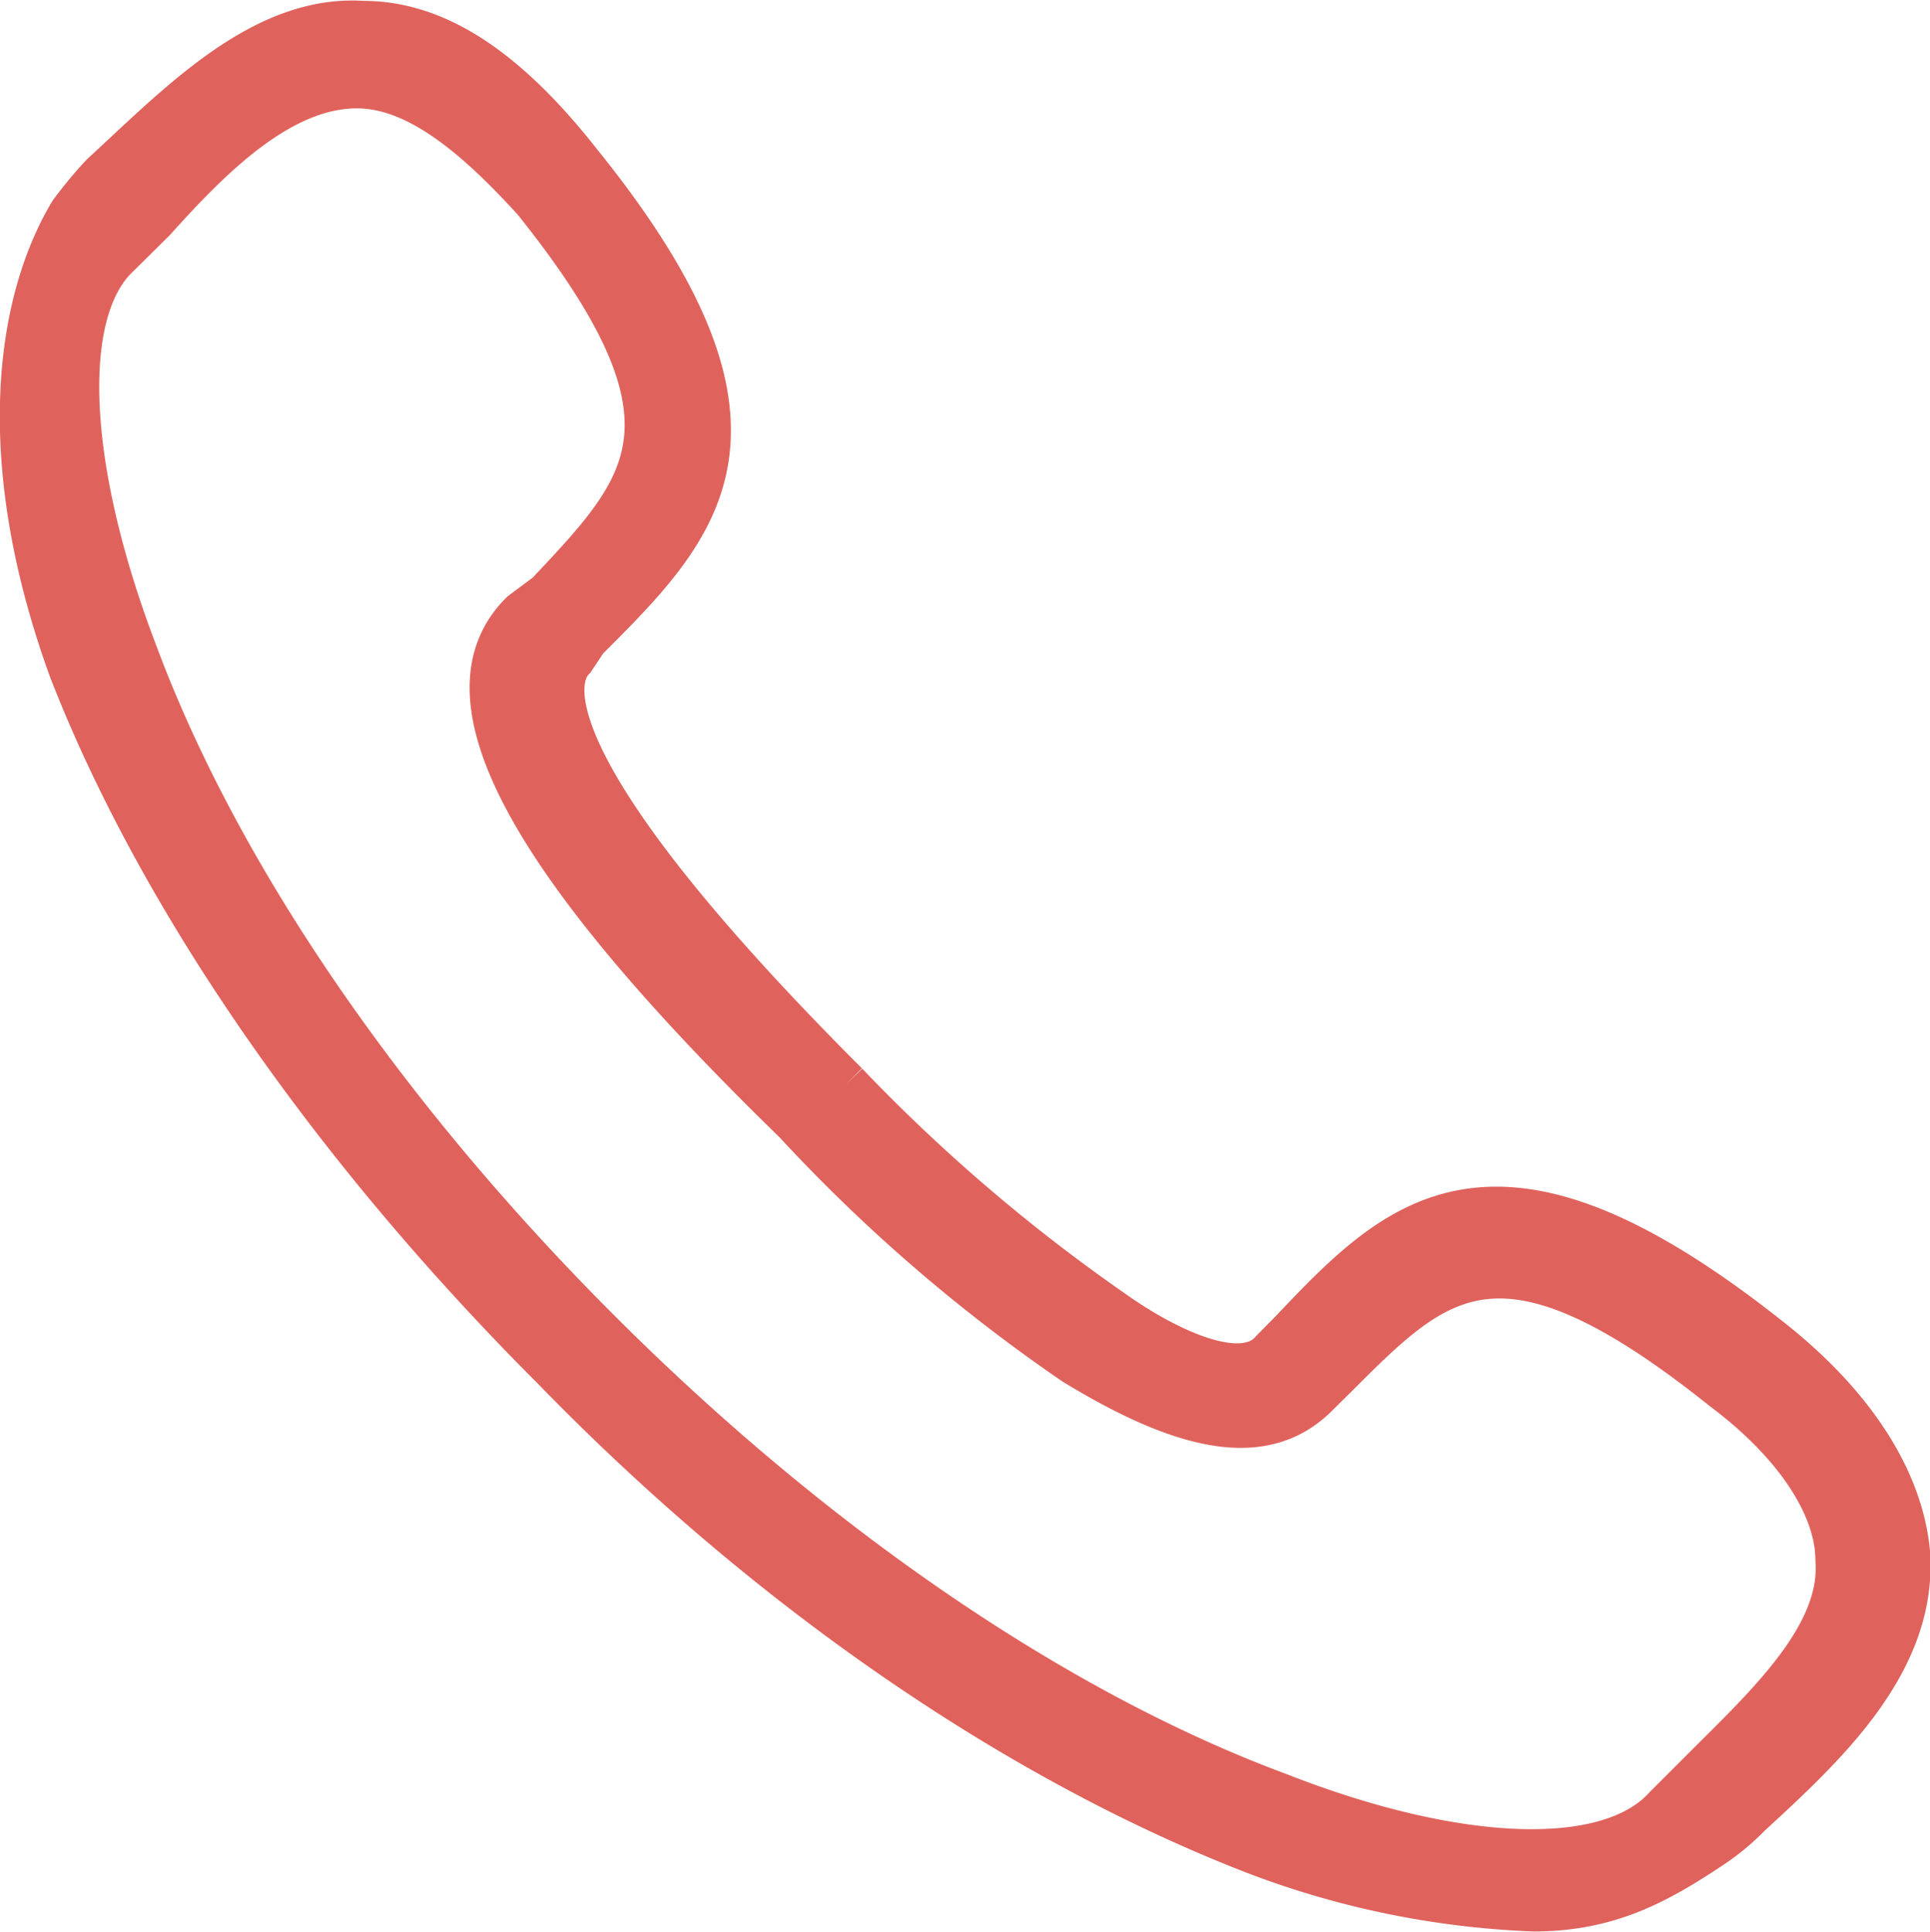
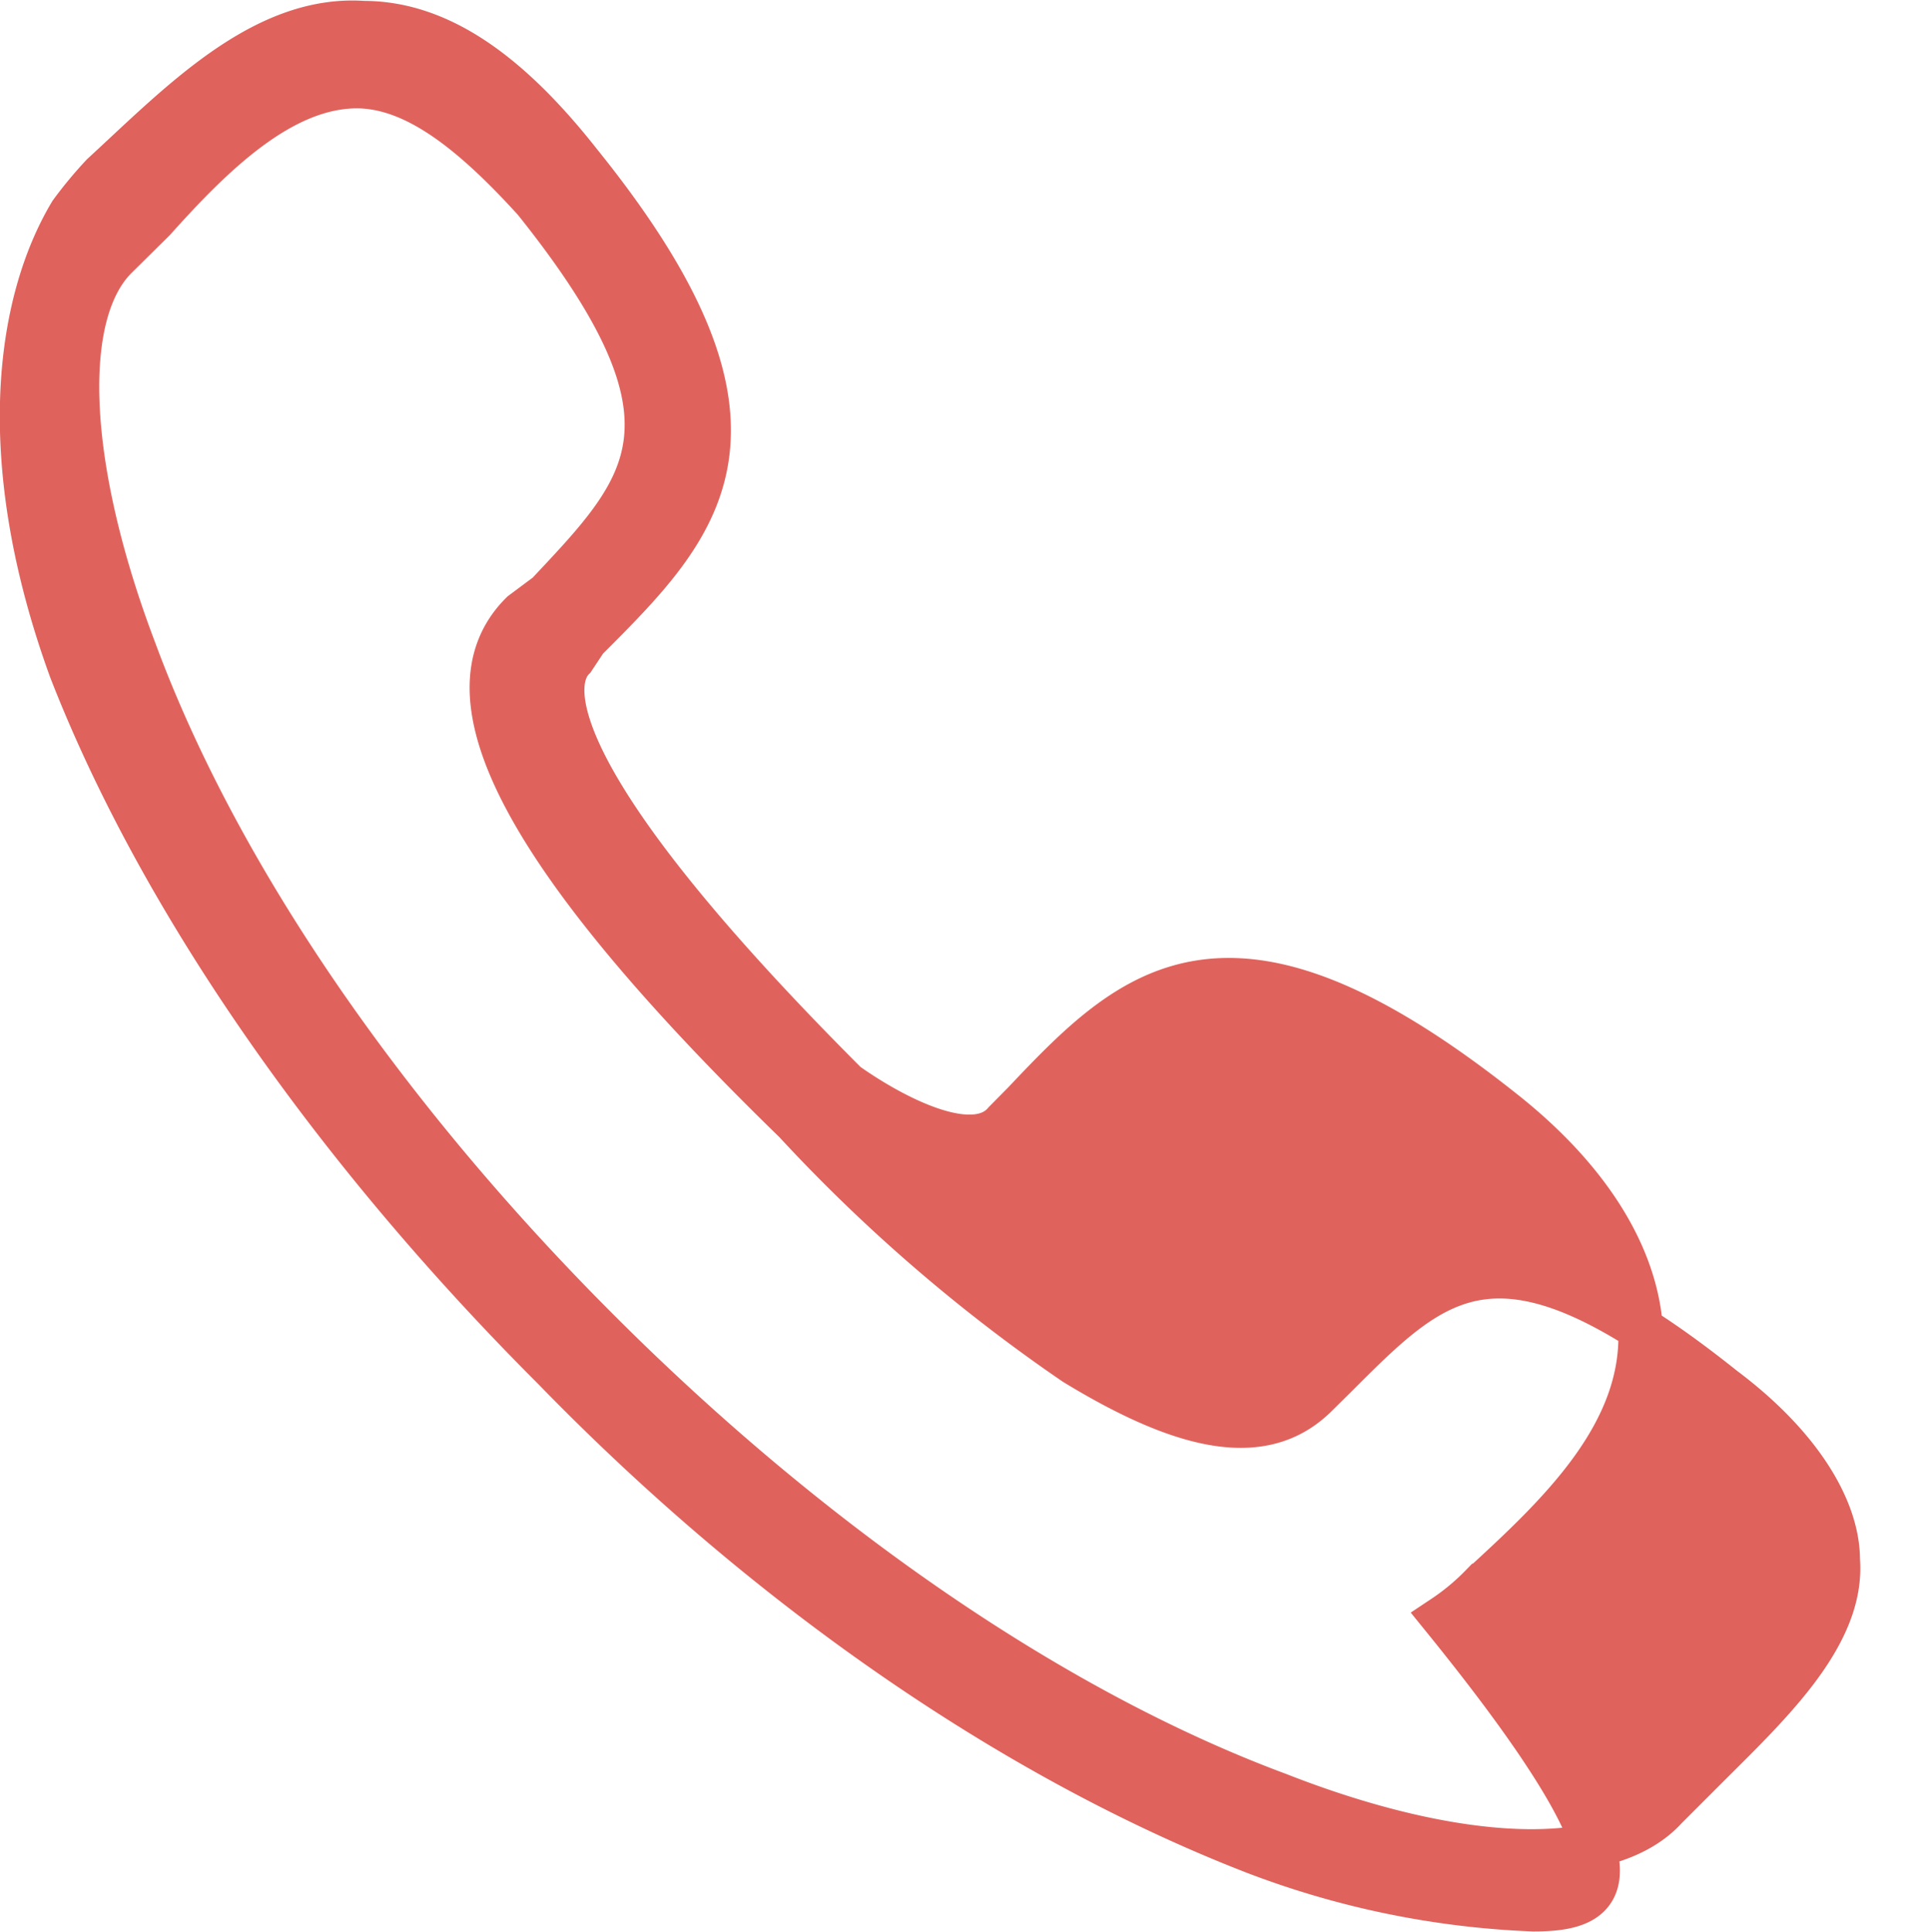
<svg xmlns="http://www.w3.org/2000/svg" id="Contact" viewBox="0 0 86.56 86.65">
  <defs>
    <style>.cls-1{fill:#e0625c;stroke:#e0625c;stroke-miterlimit:10;stroke-width:2px;}</style>
  </defs>
  <title>Contact</title>
-   <path class="cls-1" d="M99,116.6A39.15,39.15,0,0,1,86.41,114c-10.26-4-21.37-11.4-31.34-21.66-10-10-17.67-21.09-21.66-31.34C30,51.63,31,44.55,33.41,40.52a18.4,18.4,0,0,1,1.42-1.71C38.25,35.67,42,31.69,46.52,32c3.42,0,6.55,2.28,9.69,6.27,9.68,12,5.41,16.24.28,21.37l-.57.86c-.85.85-2.28,4.56,12.25,19.09a78.3,78.3,0,0,0,12,10.26c2,1.42,5.7,3.42,7.13,1.71l.85-.86c4.85-5.13,9.12-9.4,21.37.29,4,3.13,6,6.55,6.27,9.69.29,4.84-3.7,8.54-7.12,11.68a10.48,10.48,0,0,1-1.71,1.42C104.57,115.37,102.37,116.6,99,116.6ZM46.23,34.82c-3.42,0-6.55,3.13-9.12,6L35.4,42.51c-2.56,2.57-2.28,9.41.86,17.67,3.7,10,11.11,20.8,20.8,30.49s20.52,17.1,30.49,20.8c8,3.14,14.82,3.42,17.38.57l1.71-1.71c2.85-2.85,6.27-6,6-9.4,0-2.28-1.71-5.13-5.13-7.69-10-8-12.82-5.13-17.38-.57l-.86.85C87,95.8,83.56,95.23,78.43,92.1A73.78,73.78,0,0,1,65.89,81.27c-12-11.68-16-19.09-12.25-22.8l1.14-.85c4.56-4.85,7.41-7.7-.57-17.67-2.85-3.14-5.41-5.13-8-5.13Z" transform="translate(-30.22 -30.96)" />
+   <path class="cls-1" d="M99,116.6A39.15,39.15,0,0,1,86.41,114c-10.26-4-21.37-11.4-31.34-21.66-10-10-17.67-21.09-21.66-31.34C30,51.63,31,44.55,33.41,40.52a18.4,18.4,0,0,1,1.42-1.71C38.25,35.67,42,31.69,46.52,32c3.42,0,6.55,2.28,9.69,6.27,9.68,12,5.41,16.24.28,21.37l-.57.86c-.85.85-2.28,4.56,12.25,19.09c2,1.42,5.7,3.42,7.13,1.71l.85-.86c4.85-5.13,9.12-9.4,21.37.29,4,3.13,6,6.55,6.27,9.69.29,4.84-3.7,8.54-7.12,11.68a10.48,10.48,0,0,1-1.71,1.42C104.57,115.37,102.37,116.6,99,116.6ZM46.23,34.82c-3.42,0-6.55,3.13-9.12,6L35.4,42.51c-2.56,2.57-2.28,9.41.86,17.67,3.7,10,11.11,20.8,20.8,30.49s20.52,17.1,30.49,20.8c8,3.14,14.82,3.42,17.38.57l1.71-1.71c2.85-2.85,6.27-6,6-9.4,0-2.28-1.71-5.13-5.13-7.69-10-8-12.82-5.13-17.38-.57l-.86.85C87,95.8,83.56,95.23,78.43,92.1A73.78,73.78,0,0,1,65.89,81.27c-12-11.68-16-19.09-12.25-22.8l1.14-.85c4.56-4.85,7.41-7.7-.57-17.67-2.85-3.14-5.41-5.13-8-5.13Z" transform="translate(-30.22 -30.96)" />
</svg>